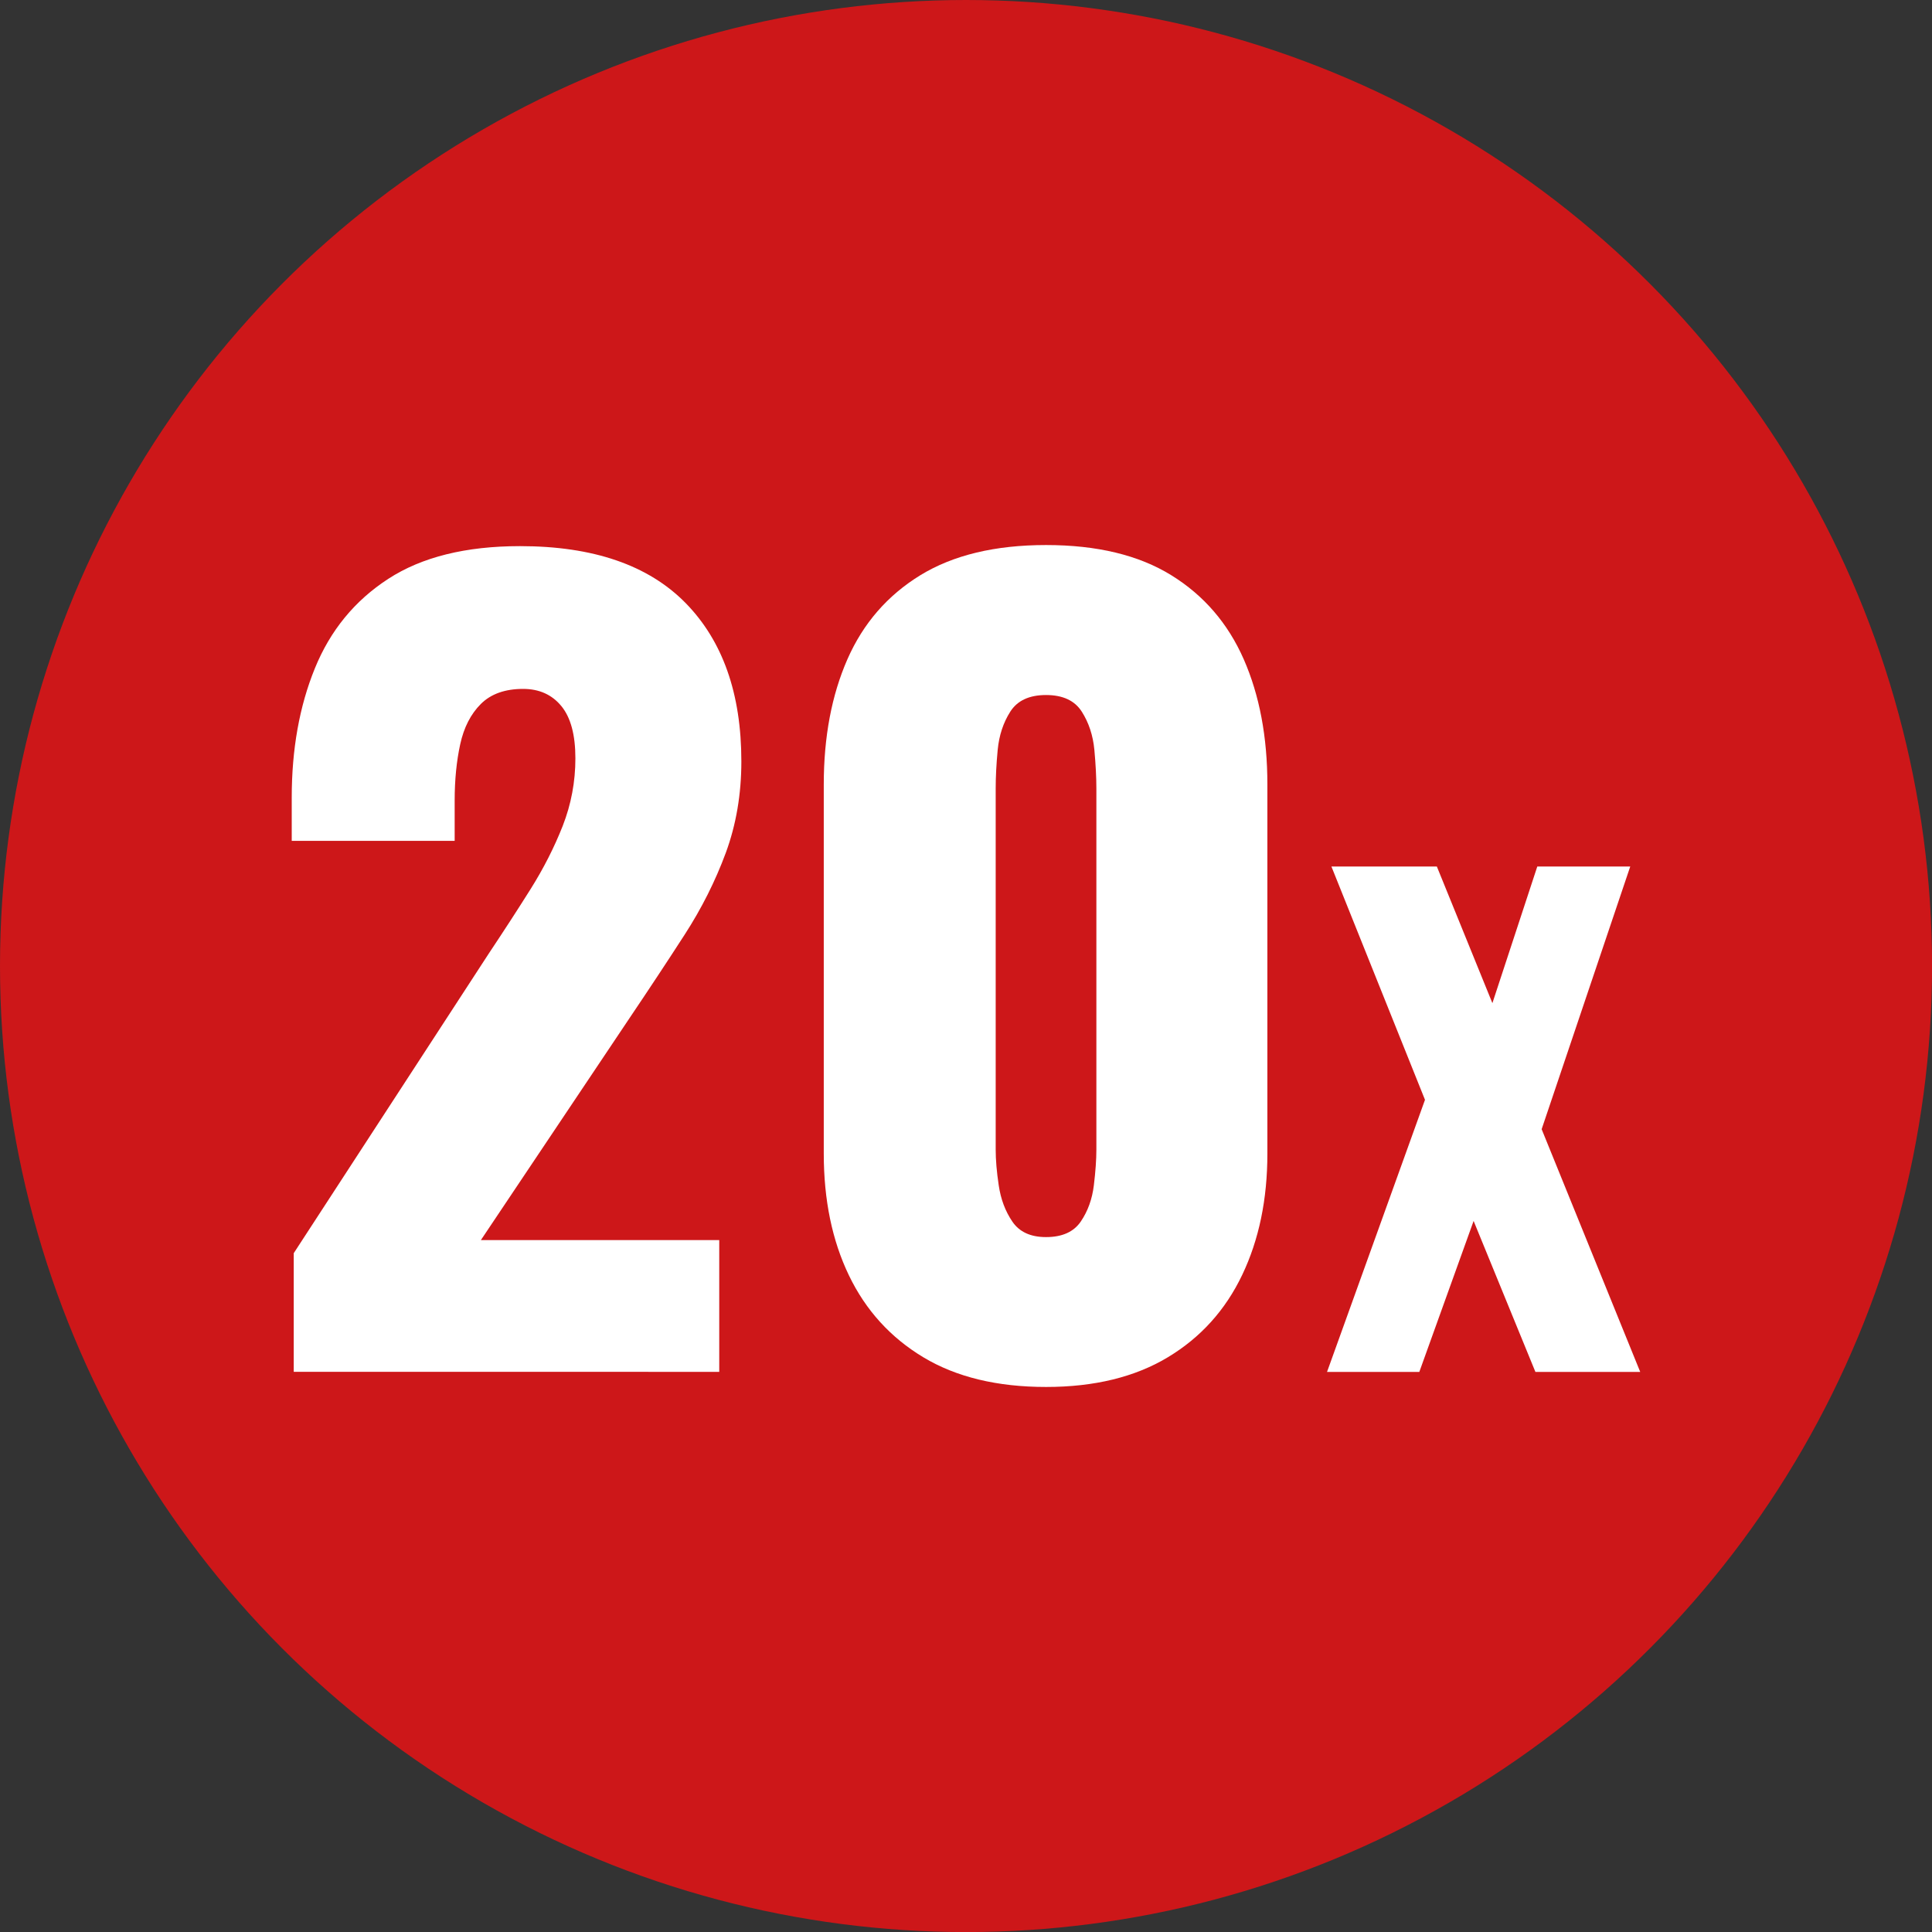
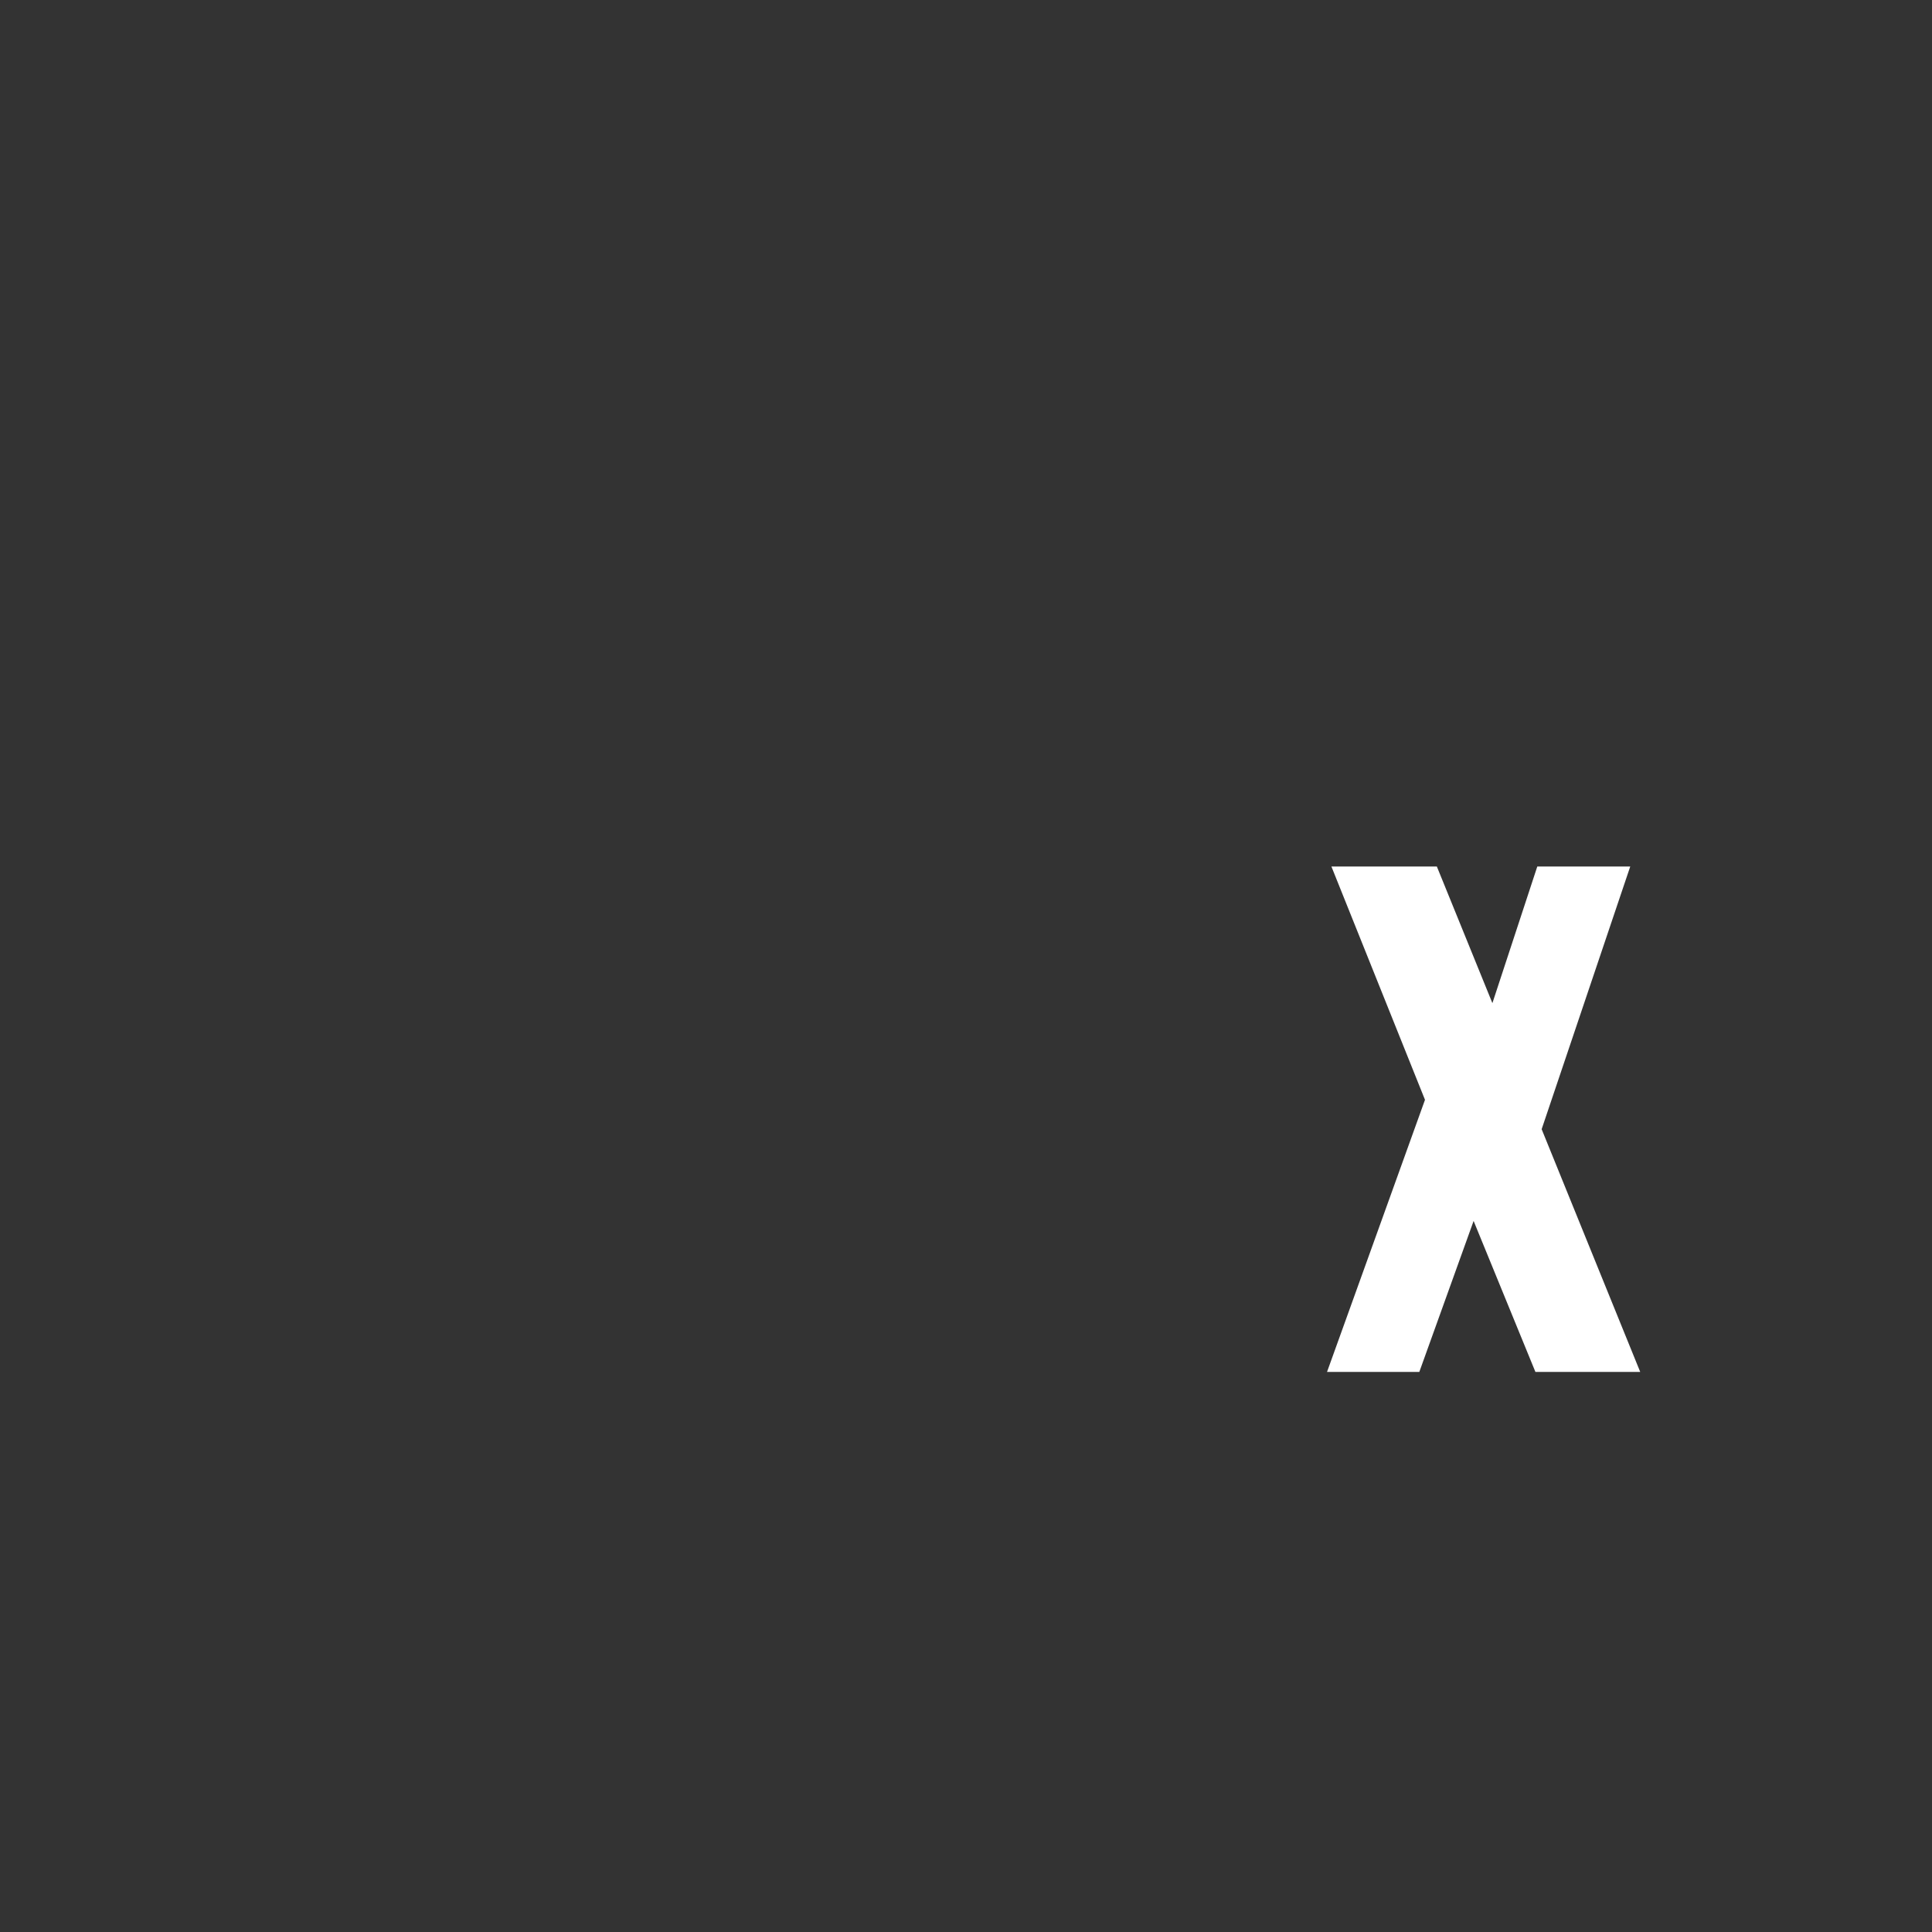
<svg xmlns="http://www.w3.org/2000/svg" id="uuid-a1456ddf-c65e-444d-a9d3-cbca4b2b0329" viewBox="0 0 337.35 337.35">
  <rect x="0" y="0" width="337.35" height="337.35" fill="#333333" stroke="none" />
  <defs>
    <style>.uuid-a3f07623-1384-4901-936e-b375d1986c81{fill:#fff;}.uuid-9cdf269b-1215-45ac-8d9e-a72a7a81385d{fill:#cd1719;}</style>
  </defs>
  <g id="uuid-d4968f7e-280b-4311-bceb-3c7aa9acd602">
    <g>
-       <circle class="uuid-9cdf269b-1215-45ac-8d9e-a72a7a81385d" cx="168.68" cy="168.68" r="168.68" />
      <g>
-         <path class="uuid-a3f07623-1384-4901-936e-b375d1986c81" d="m51.29,239.54v-20.72l34.07-52.34c2.57-3.86,5.01-7.61,7.29-11.24,2.28-3.63,4.15-7.32,5.62-11.06,1.46-3.75,2.2-7.67,2.2-11.77s-.82-7.14-2.46-9.13c-1.64-1.99-3.86-2.99-6.67-2.99-3.16,0-5.62.88-7.38,2.63-1.76,1.76-2.96,4.1-3.6,7.03-.64,2.93-.97,6.21-.97,9.84v7.03h-28.45v-7.55c0-8.43,1.34-15.95,4.04-22.57,2.69-6.61,6.96-11.83,12.82-15.63,5.85-3.8,13.52-5.71,23.01-5.71,12.76,0,22.39,3.31,28.89,9.92,6.5,6.62,9.75,15.84,9.75,27.66,0,5.74-.91,11.06-2.72,15.98-1.82,4.92-4.21,9.69-7.2,14.31-2.99,4.63-6.18,9.46-9.57,14.49l-25.99,38.81h41.62v23.01H51.29Z" />
-         <path class="uuid-a3f07623-1384-4901-936e-b375d1986c81" d="m182.66,242.18c-8.55,0-15.69-1.73-21.43-5.18-5.74-3.45-10.07-8.22-13-14.31-2.93-6.09-4.39-13.17-4.39-21.25v-64.46c0-8.31,1.38-15.6,4.13-21.87,2.75-6.26,7-11.15,12.73-14.67,5.74-3.51,13.05-5.27,21.95-5.27s16.19,1.76,21.87,5.27c5.68,3.51,9.89,8.4,12.65,14.67,2.75,6.27,4.13,13.55,4.13,21.87v64.46c0,7.96-1.46,15.02-4.39,21.16-2.93,6.15-7.26,10.95-13,14.4-5.74,3.45-12.82,5.18-21.25,5.18Zm0-26.17c2.81,0,4.83-.91,6.06-2.72,1.23-1.81,1.99-3.92,2.28-6.32.29-2.4.44-4.48.44-6.23v-63.05c0-1.99-.12-4.24-.35-6.76-.24-2.52-.97-4.74-2.2-6.67-1.23-1.93-3.31-2.9-6.24-2.9s-5.01.97-6.24,2.9c-1.23,1.93-1.96,4.16-2.2,6.67-.24,2.52-.35,4.77-.35,6.76v63.05c0,1.76.17,3.84.53,6.23.35,2.4,1.14,4.51,2.37,6.32,1.23,1.82,3.19,2.72,5.88,2.72Z" />
        <path class="uuid-a3f07623-1384-4901-936e-b375d1986c81" d="m231.72,239.54l17.1-47.5-16.34-40.74h18.41l9.7,23.86,7.84-23.86h16.23l-15.47,45.87,17.21,42.38h-18.3l-10.79-26.36-9.48,26.36h-16.12Z" />
      </g>
    </g>
  </g>
</svg>